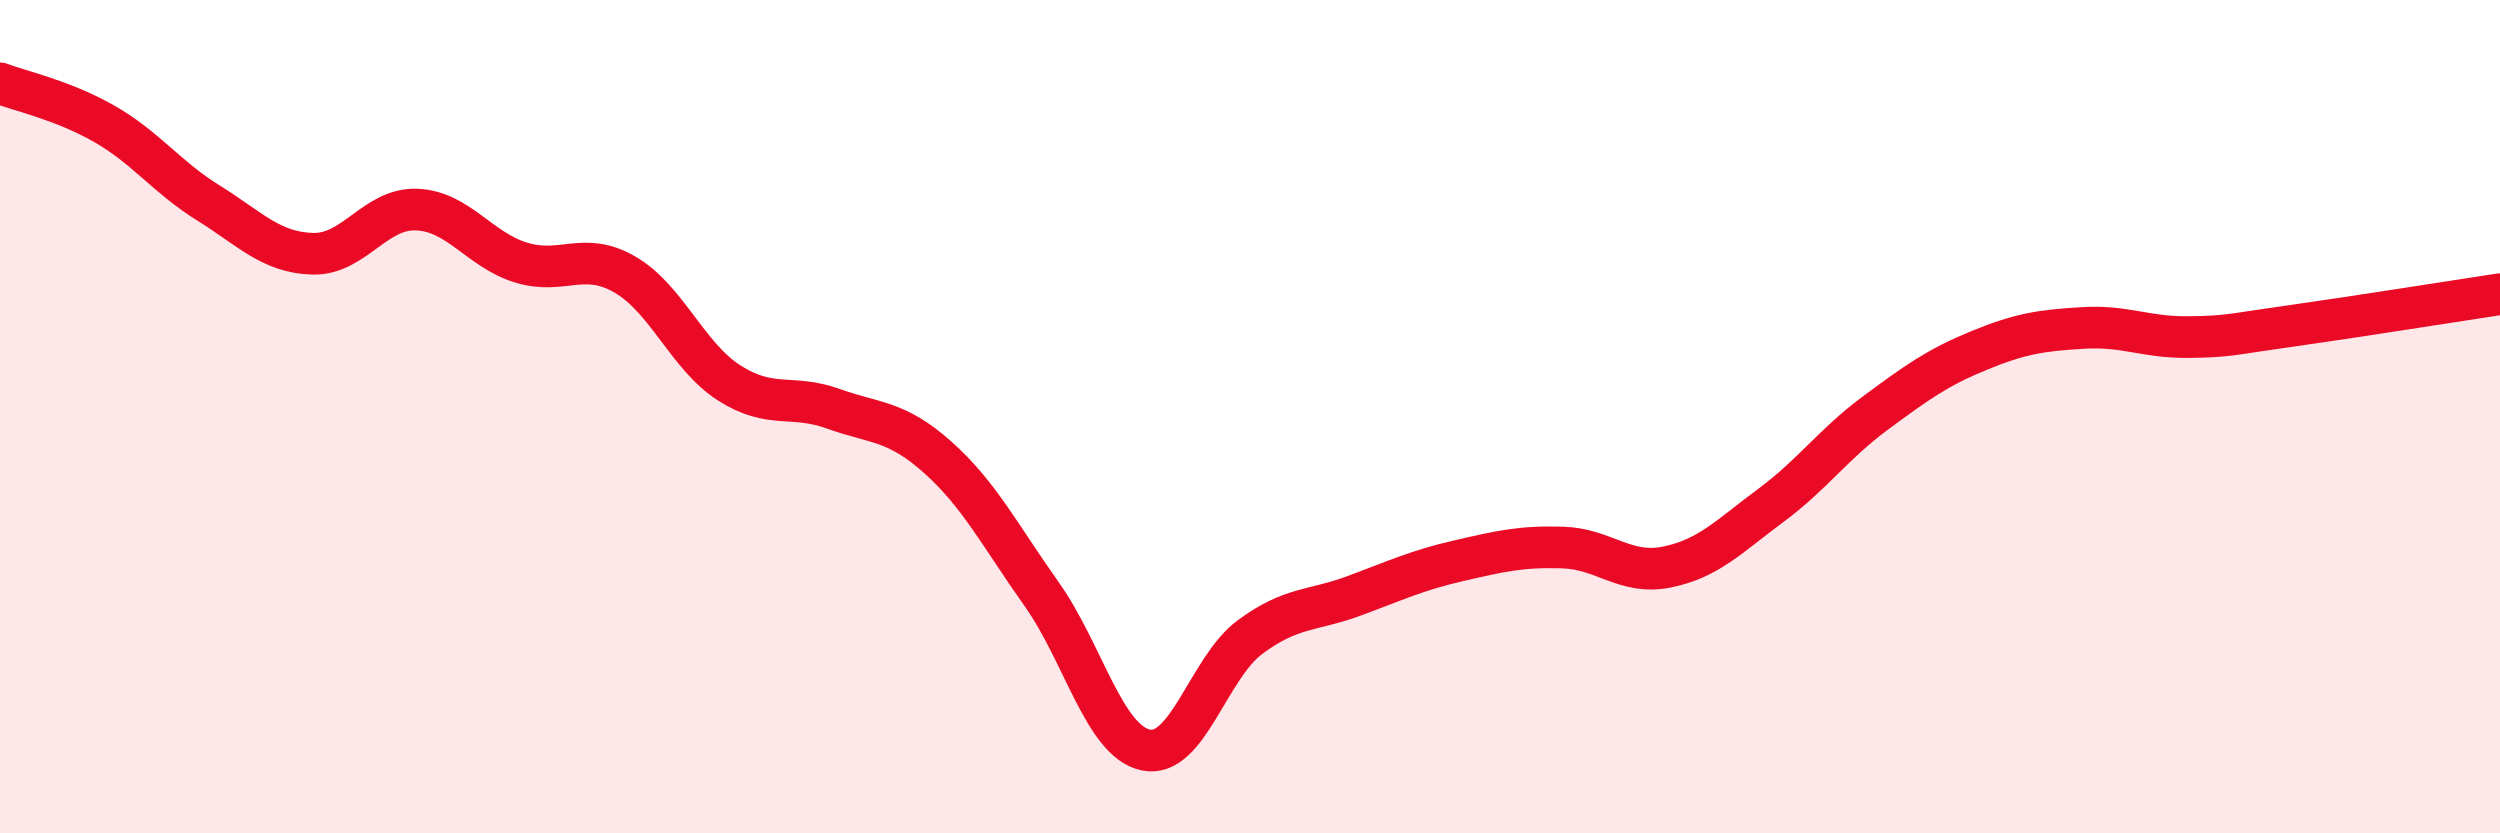
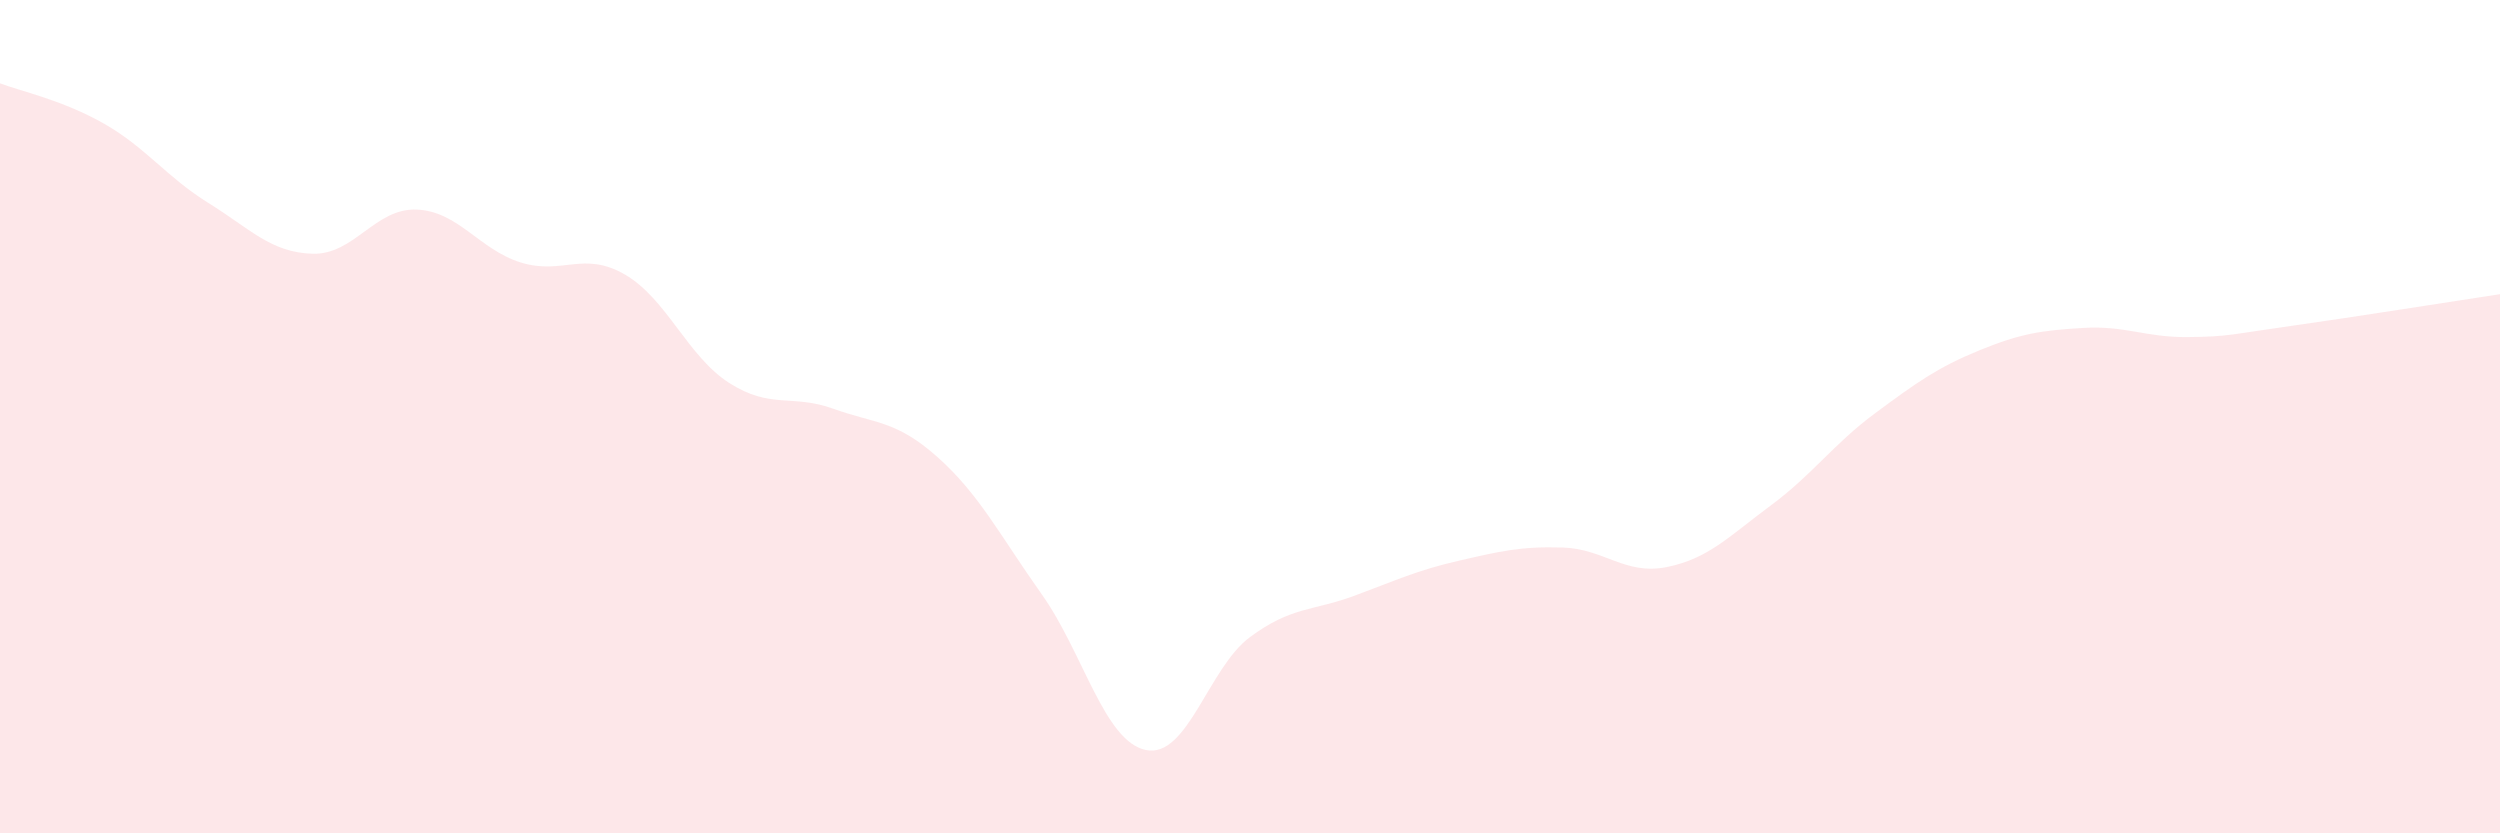
<svg xmlns="http://www.w3.org/2000/svg" width="60" height="20" viewBox="0 0 60 20">
  <path d="M 0,2 C 0.5,2.19 1.5,2.4 2.5,2.97 C 3.5,3.54 4,4.25 5,4.87 C 6,5.49 6.5,6.06 7.5,6.09 C 8.5,6.12 9,4.99 10,5.03 C 11,5.07 11.5,5.99 12.5,6.3 C 13.5,6.61 14,6.01 15,6.59 C 16,7.17 16.5,8.55 17.5,9.19 C 18.5,9.83 19,9.45 20,9.81 C 21,10.17 21.5,10.08 22.5,10.97 C 23.5,11.86 24,12.85 25,14.26 C 26,15.67 26.5,17.79 27.5,18 C 28.5,18.21 29,16.03 30,15.29 C 31,14.55 31.5,14.67 32.5,14.3 C 33.5,13.93 34,13.69 35,13.46 C 36,13.23 36.5,13.11 37.5,13.14 C 38.5,13.17 39,13.81 40,13.61 C 41,13.41 41.5,12.87 42.5,12.13 C 43.5,11.39 44,10.66 45,9.92 C 46,9.18 46.5,8.82 47.5,8.41 C 48.5,8 49,7.93 50,7.87 C 51,7.81 51.5,8.1 52.5,8.09 C 53.5,8.08 53.5,8.03 55,7.82 C 56.5,7.61 59,7.21 60,7.06L60 20L0 20Z" fill="#EB0A25" opacity="0.1" stroke-linecap="round" stroke-linejoin="round" />
-   <path d="M 0,2 C 0.5,2.19 1.5,2.4 2.5,2.97 C 3.5,3.54 4,4.25 5,4.87 C 6,5.49 6.5,6.06 7.5,6.09 C 8.5,6.12 9,4.99 10,5.03 C 11,5.07 11.5,5.99 12.5,6.3 C 13.5,6.61 14,6.01 15,6.59 C 16,7.17 16.5,8.55 17.5,9.19 C 18.5,9.83 19,9.45 20,9.81 C 21,10.17 21.5,10.08 22.5,10.97 C 23.5,11.86 24,12.85 25,14.26 C 26,15.67 26.5,17.79 27.5,18 C 28.5,18.21 29,16.03 30,15.29 C 31,14.55 31.5,14.67 32.5,14.3 C 33.5,13.93 34,13.69 35,13.46 C 36,13.23 36.5,13.11 37.5,13.14 C 38.5,13.17 39,13.81 40,13.61 C 41,13.41 41.5,12.87 42.5,12.13 C 43.5,11.39 44,10.66 45,9.92 C 46,9.18 46.5,8.82 47.5,8.41 C 48.5,8 49,7.93 50,7.87 C 51,7.81 51.5,8.1 52.5,8.09 C 53.5,8.08 53.5,8.03 55,7.82 C 56.5,7.61 59,7.21 60,7.06" stroke="#EB0A25" stroke-width="1" fill="none" stroke-linecap="round" stroke-linejoin="round" />
</svg>